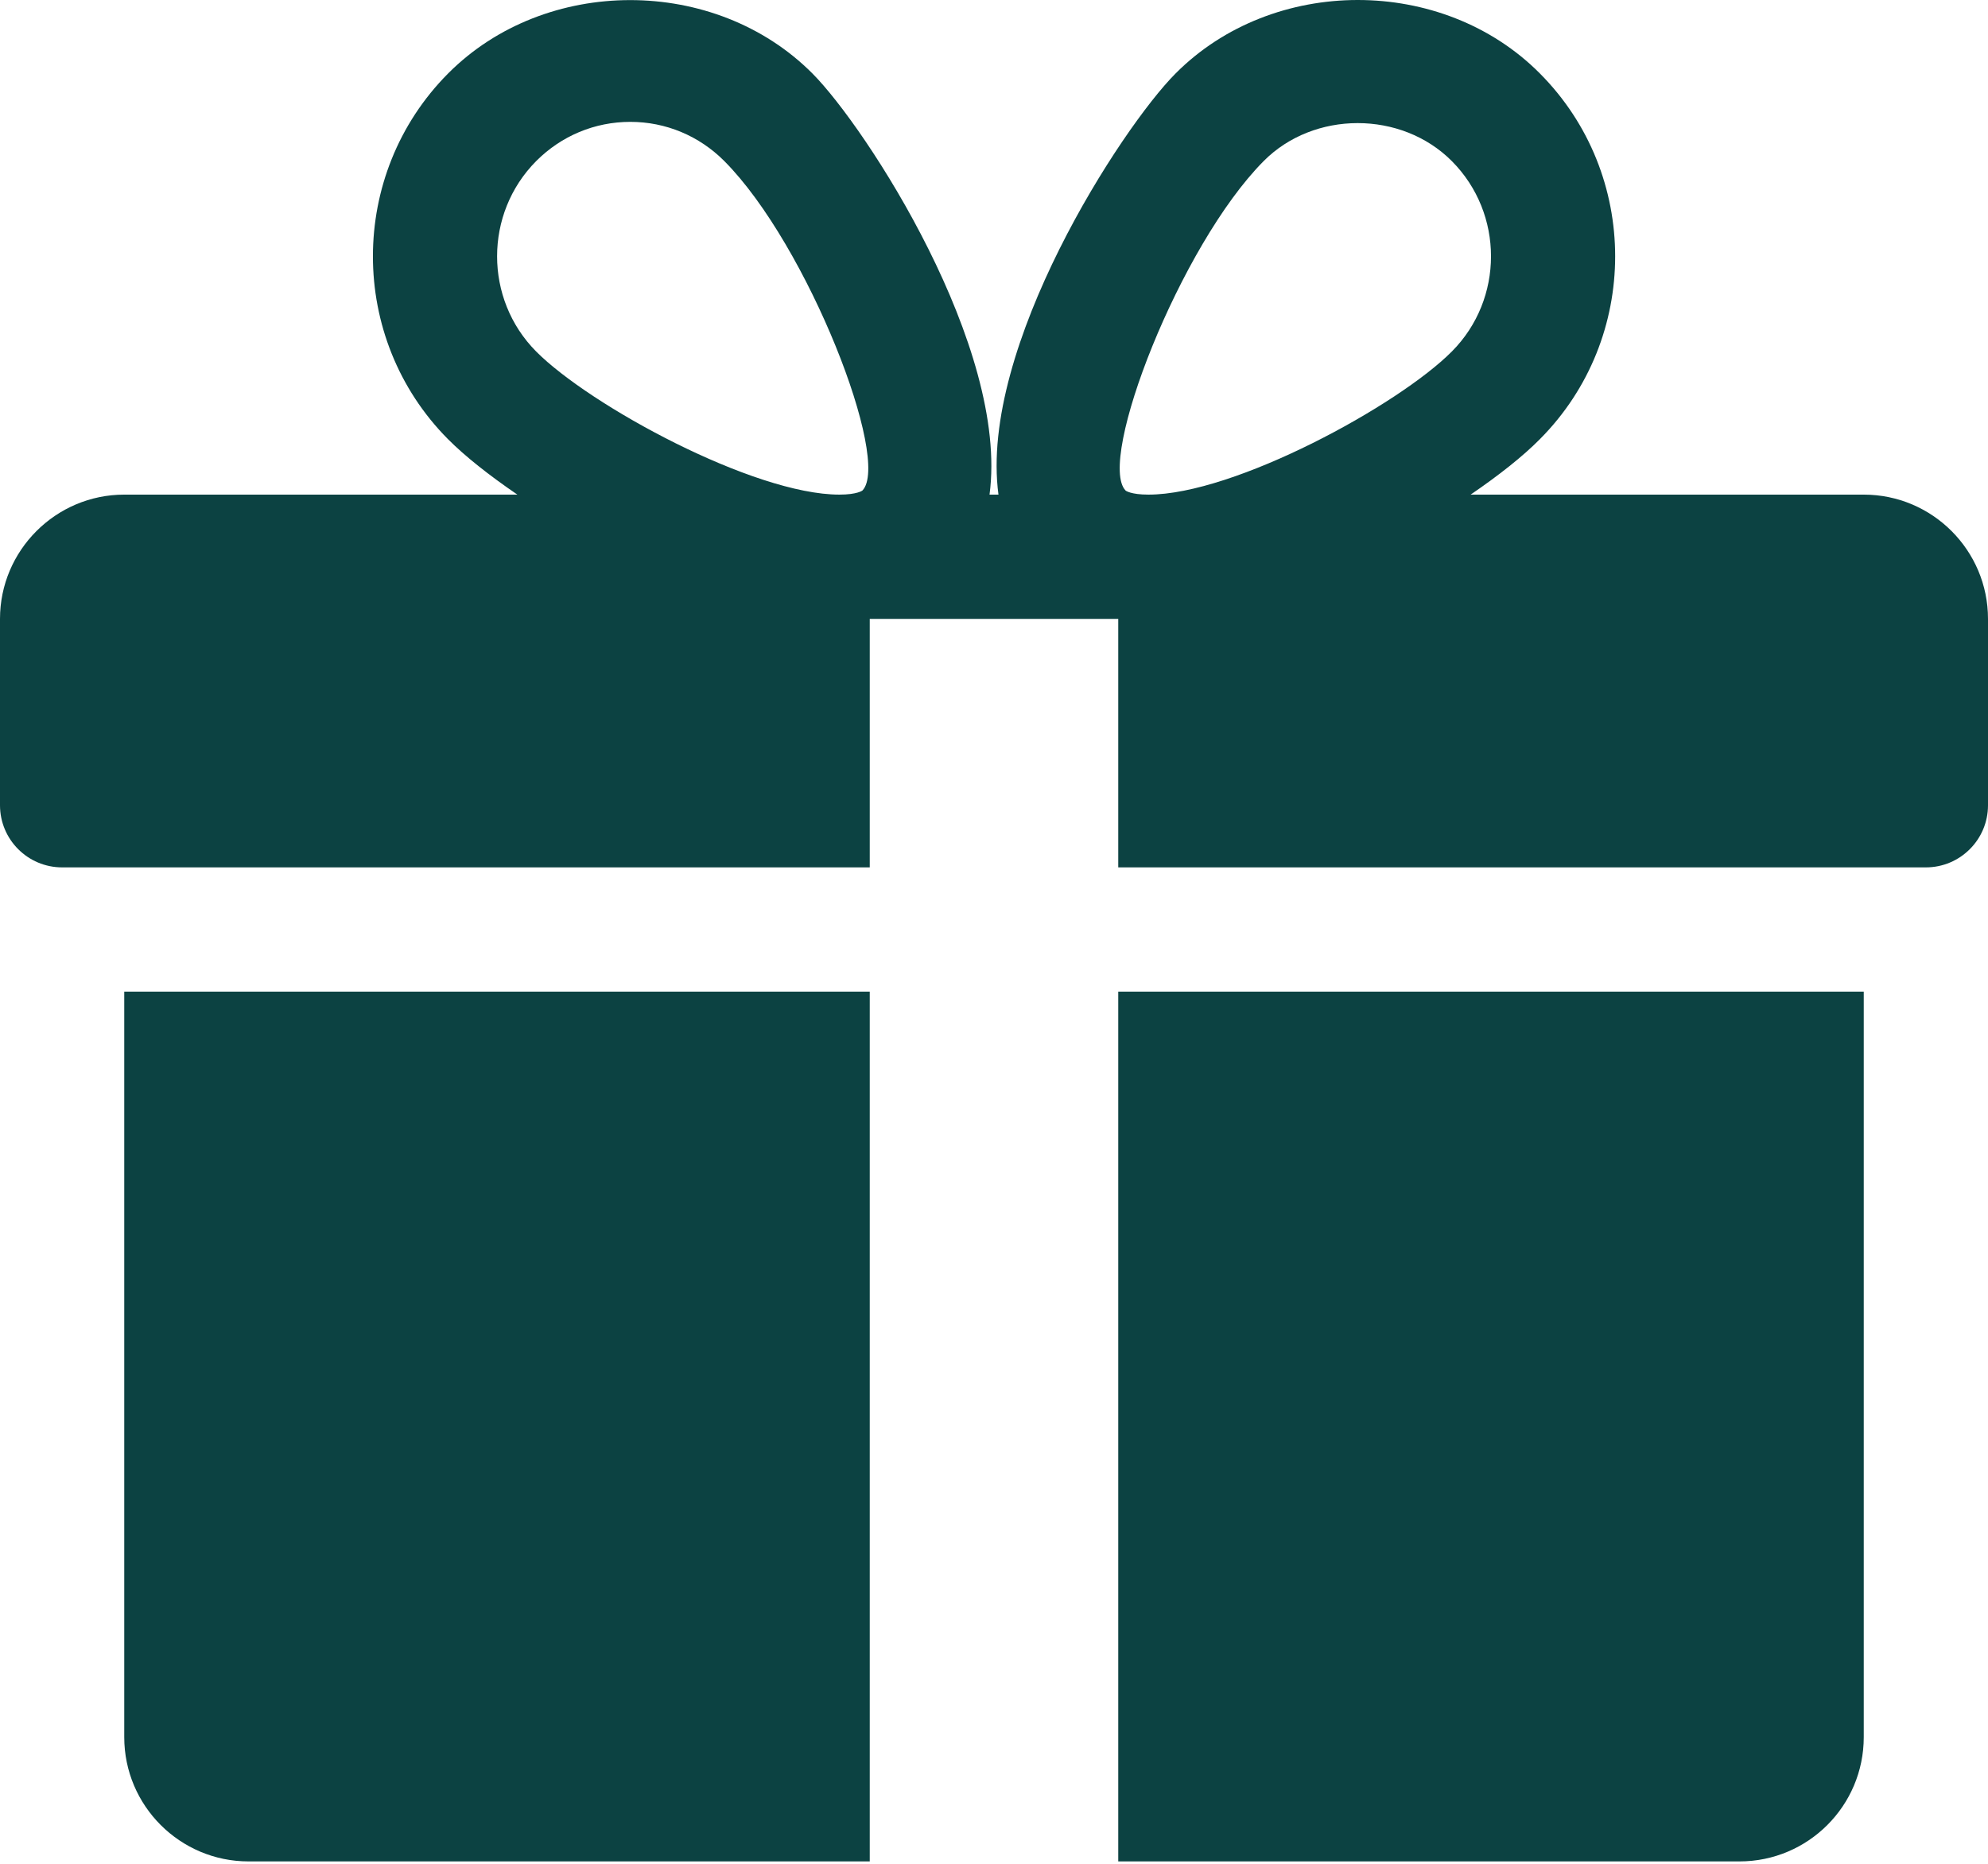
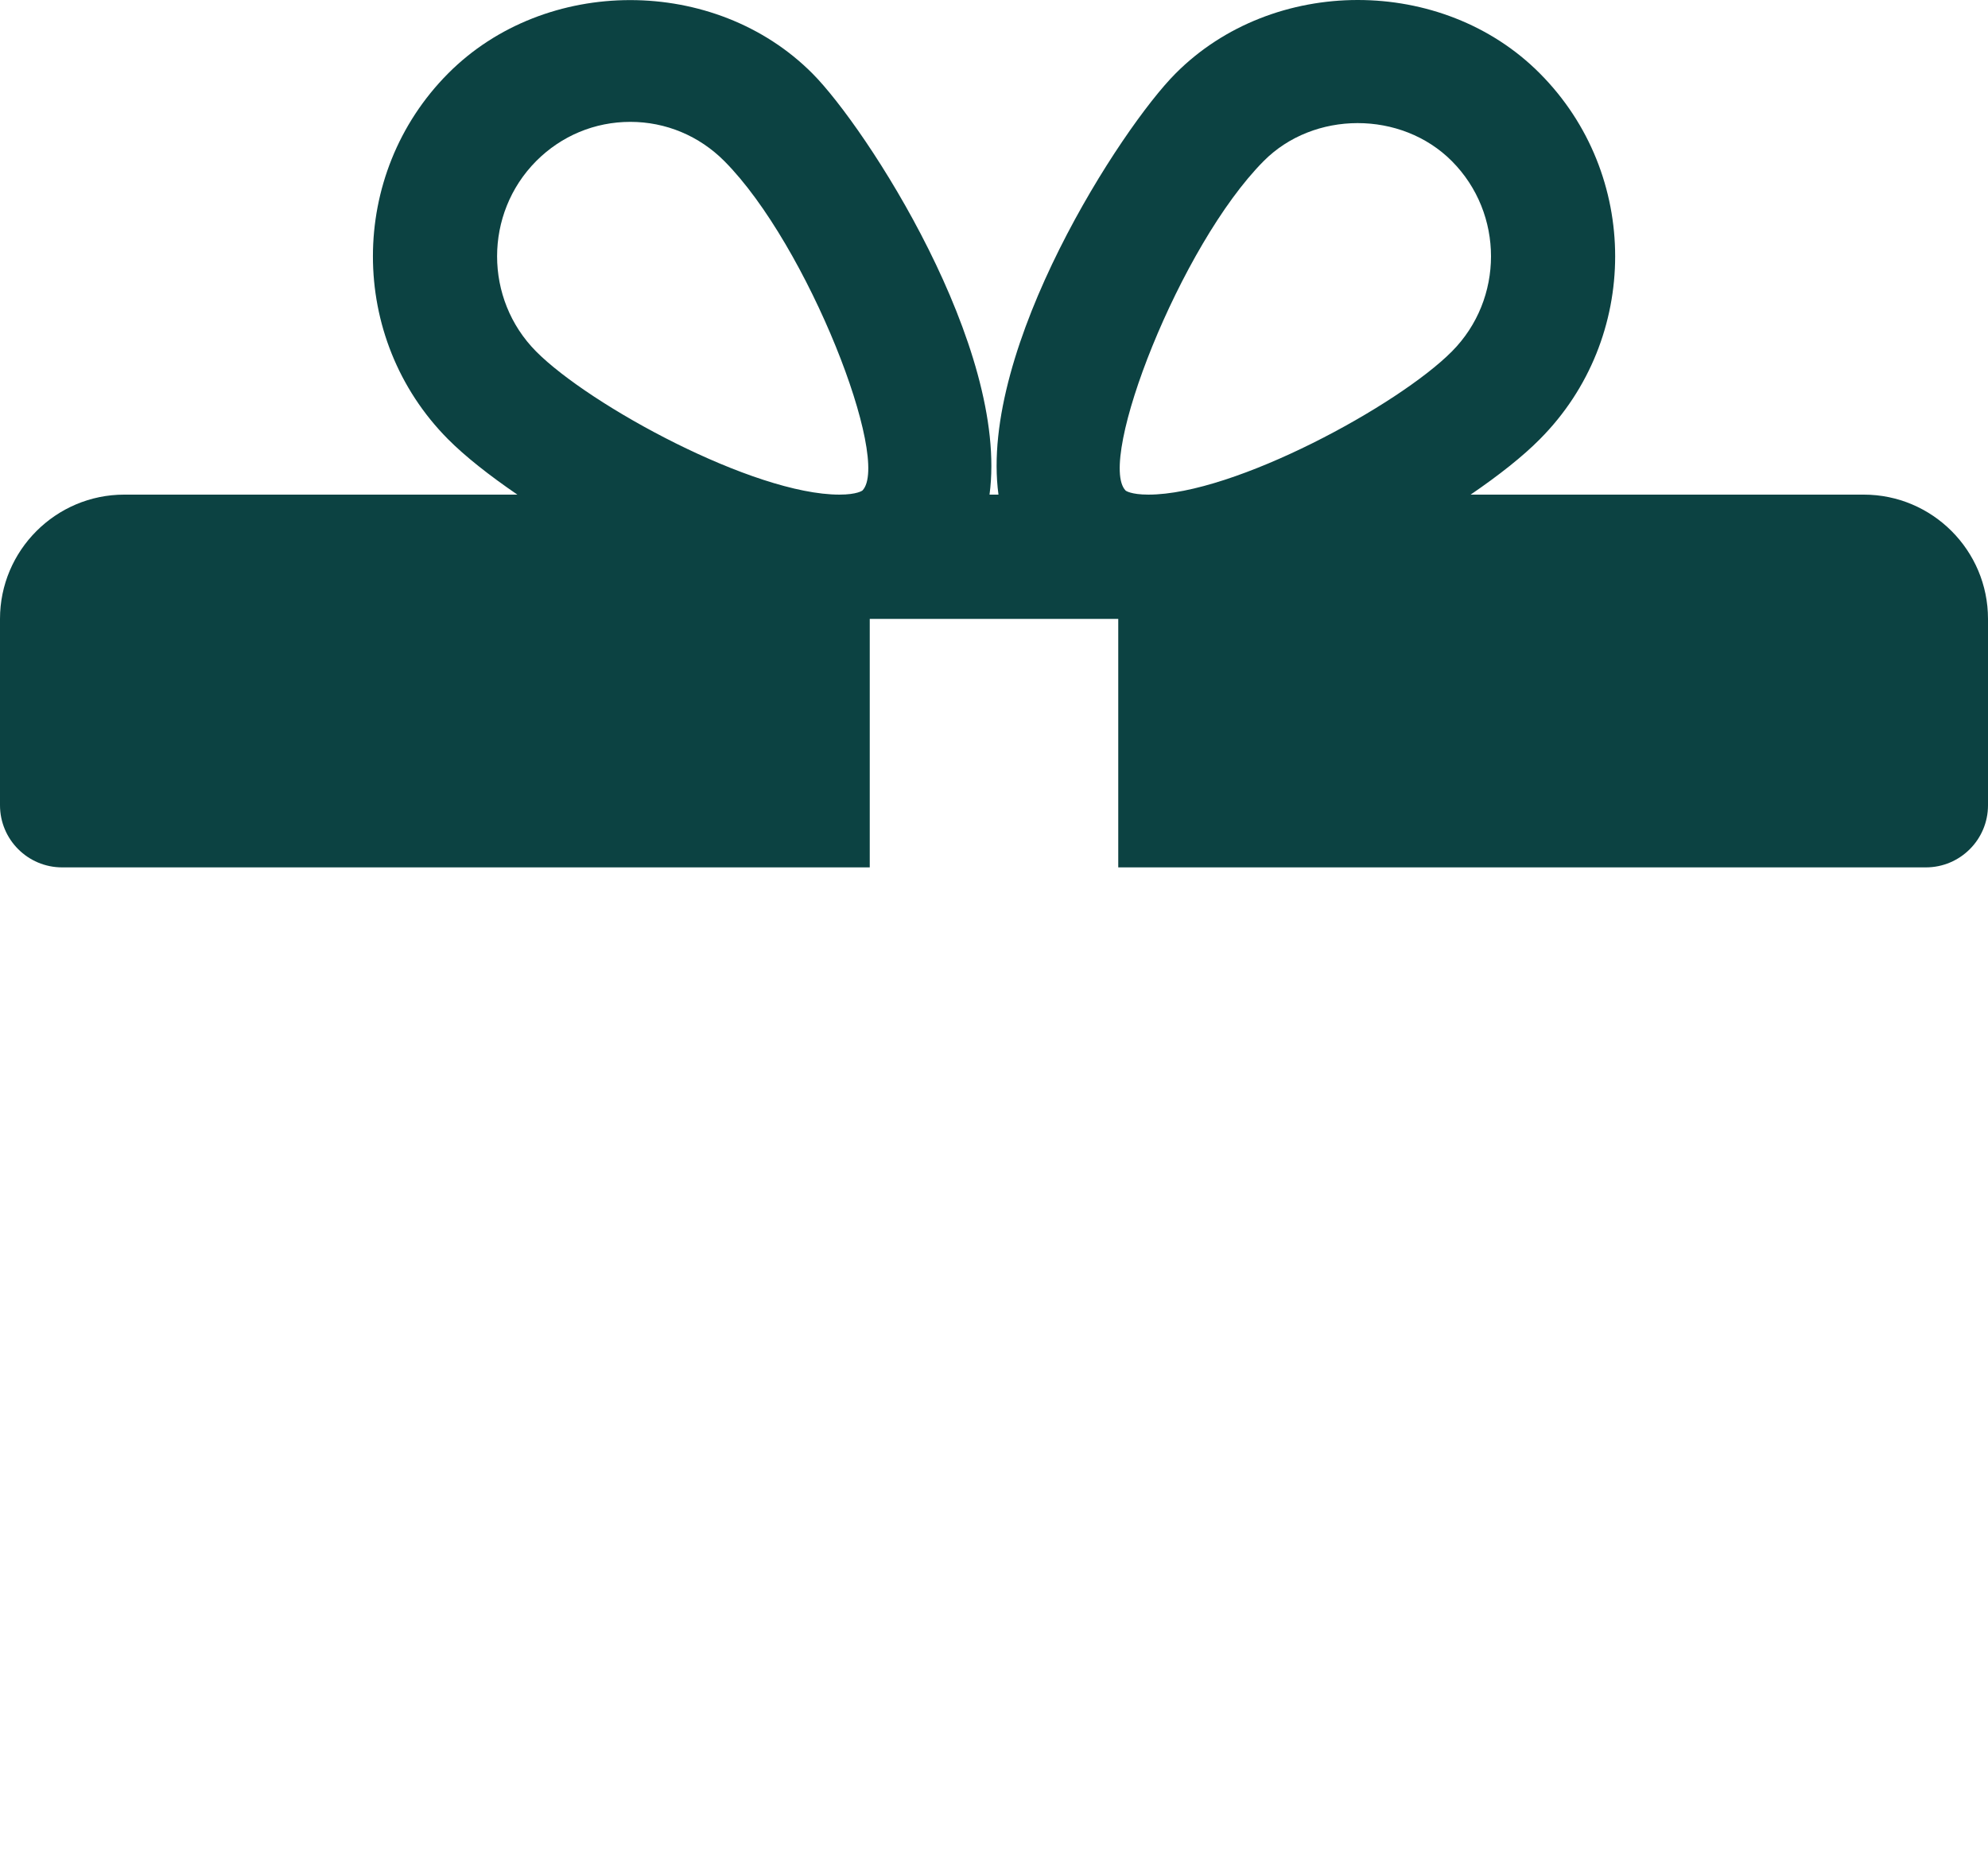
<svg xmlns="http://www.w3.org/2000/svg" width="512" height="480" viewBox="0 0 512 480" fill="none">
-   <path d="M32 255.384V447.384C32 465.048 46.368 479.384 64 479.384H224V255.384H32Z" fill="#0C4242" />
  <path d="M480 127.384H378.752C386.016 122.424 392.256 117.496 396.608 113.08C422.432 87.128 422.432 44.888 396.608 18.936C371.52 -6.344 327.808 -6.28 302.752 18.936C288.864 32.856 252.064 89.528 257.152 127.384H254.848C259.904 89.528 223.104 32.856 209.248 18.936C184.16 -6.28 140.448 -6.28 115.392 18.936C89.6 44.888 89.6 87.128 115.36 113.08C119.744 117.496 125.984 122.424 133.248 127.384H32C14.368 127.384 0 141.752 0 159.384V207.384C0 216.216 7.168 223.384 16 223.384H224V159.384H288V223.384H496C504.832 223.384 512 216.216 512 207.384V159.384C512 141.752 497.664 127.384 480 127.384ZM222.112 126.328C222.112 126.328 220.768 127.384 216.192 127.384C194.08 127.384 151.872 104.408 138.08 90.52C124.672 77.016 124.672 55 138.08 41.496C144.576 34.968 153.184 31.384 162.336 31.384C171.456 31.384 180.064 34.968 186.56 41.496C208.128 63.192 229.568 118.616 222.112 126.328ZM295.776 127.384C291.232 127.384 289.888 126.36 289.888 126.328C282.432 118.616 303.872 63.192 325.44 41.496C338.336 28.472 360.896 28.408 373.92 41.496C387.36 55 387.36 77.016 373.92 90.52C360.128 104.408 317.92 127.384 295.776 127.384Z" fill="#0C4242" />
-   <path d="M288 255.384V479.384H448C465.664 479.384 480 465.048 480 447.384V255.384H288Z" fill="#0C4242" />
</svg>